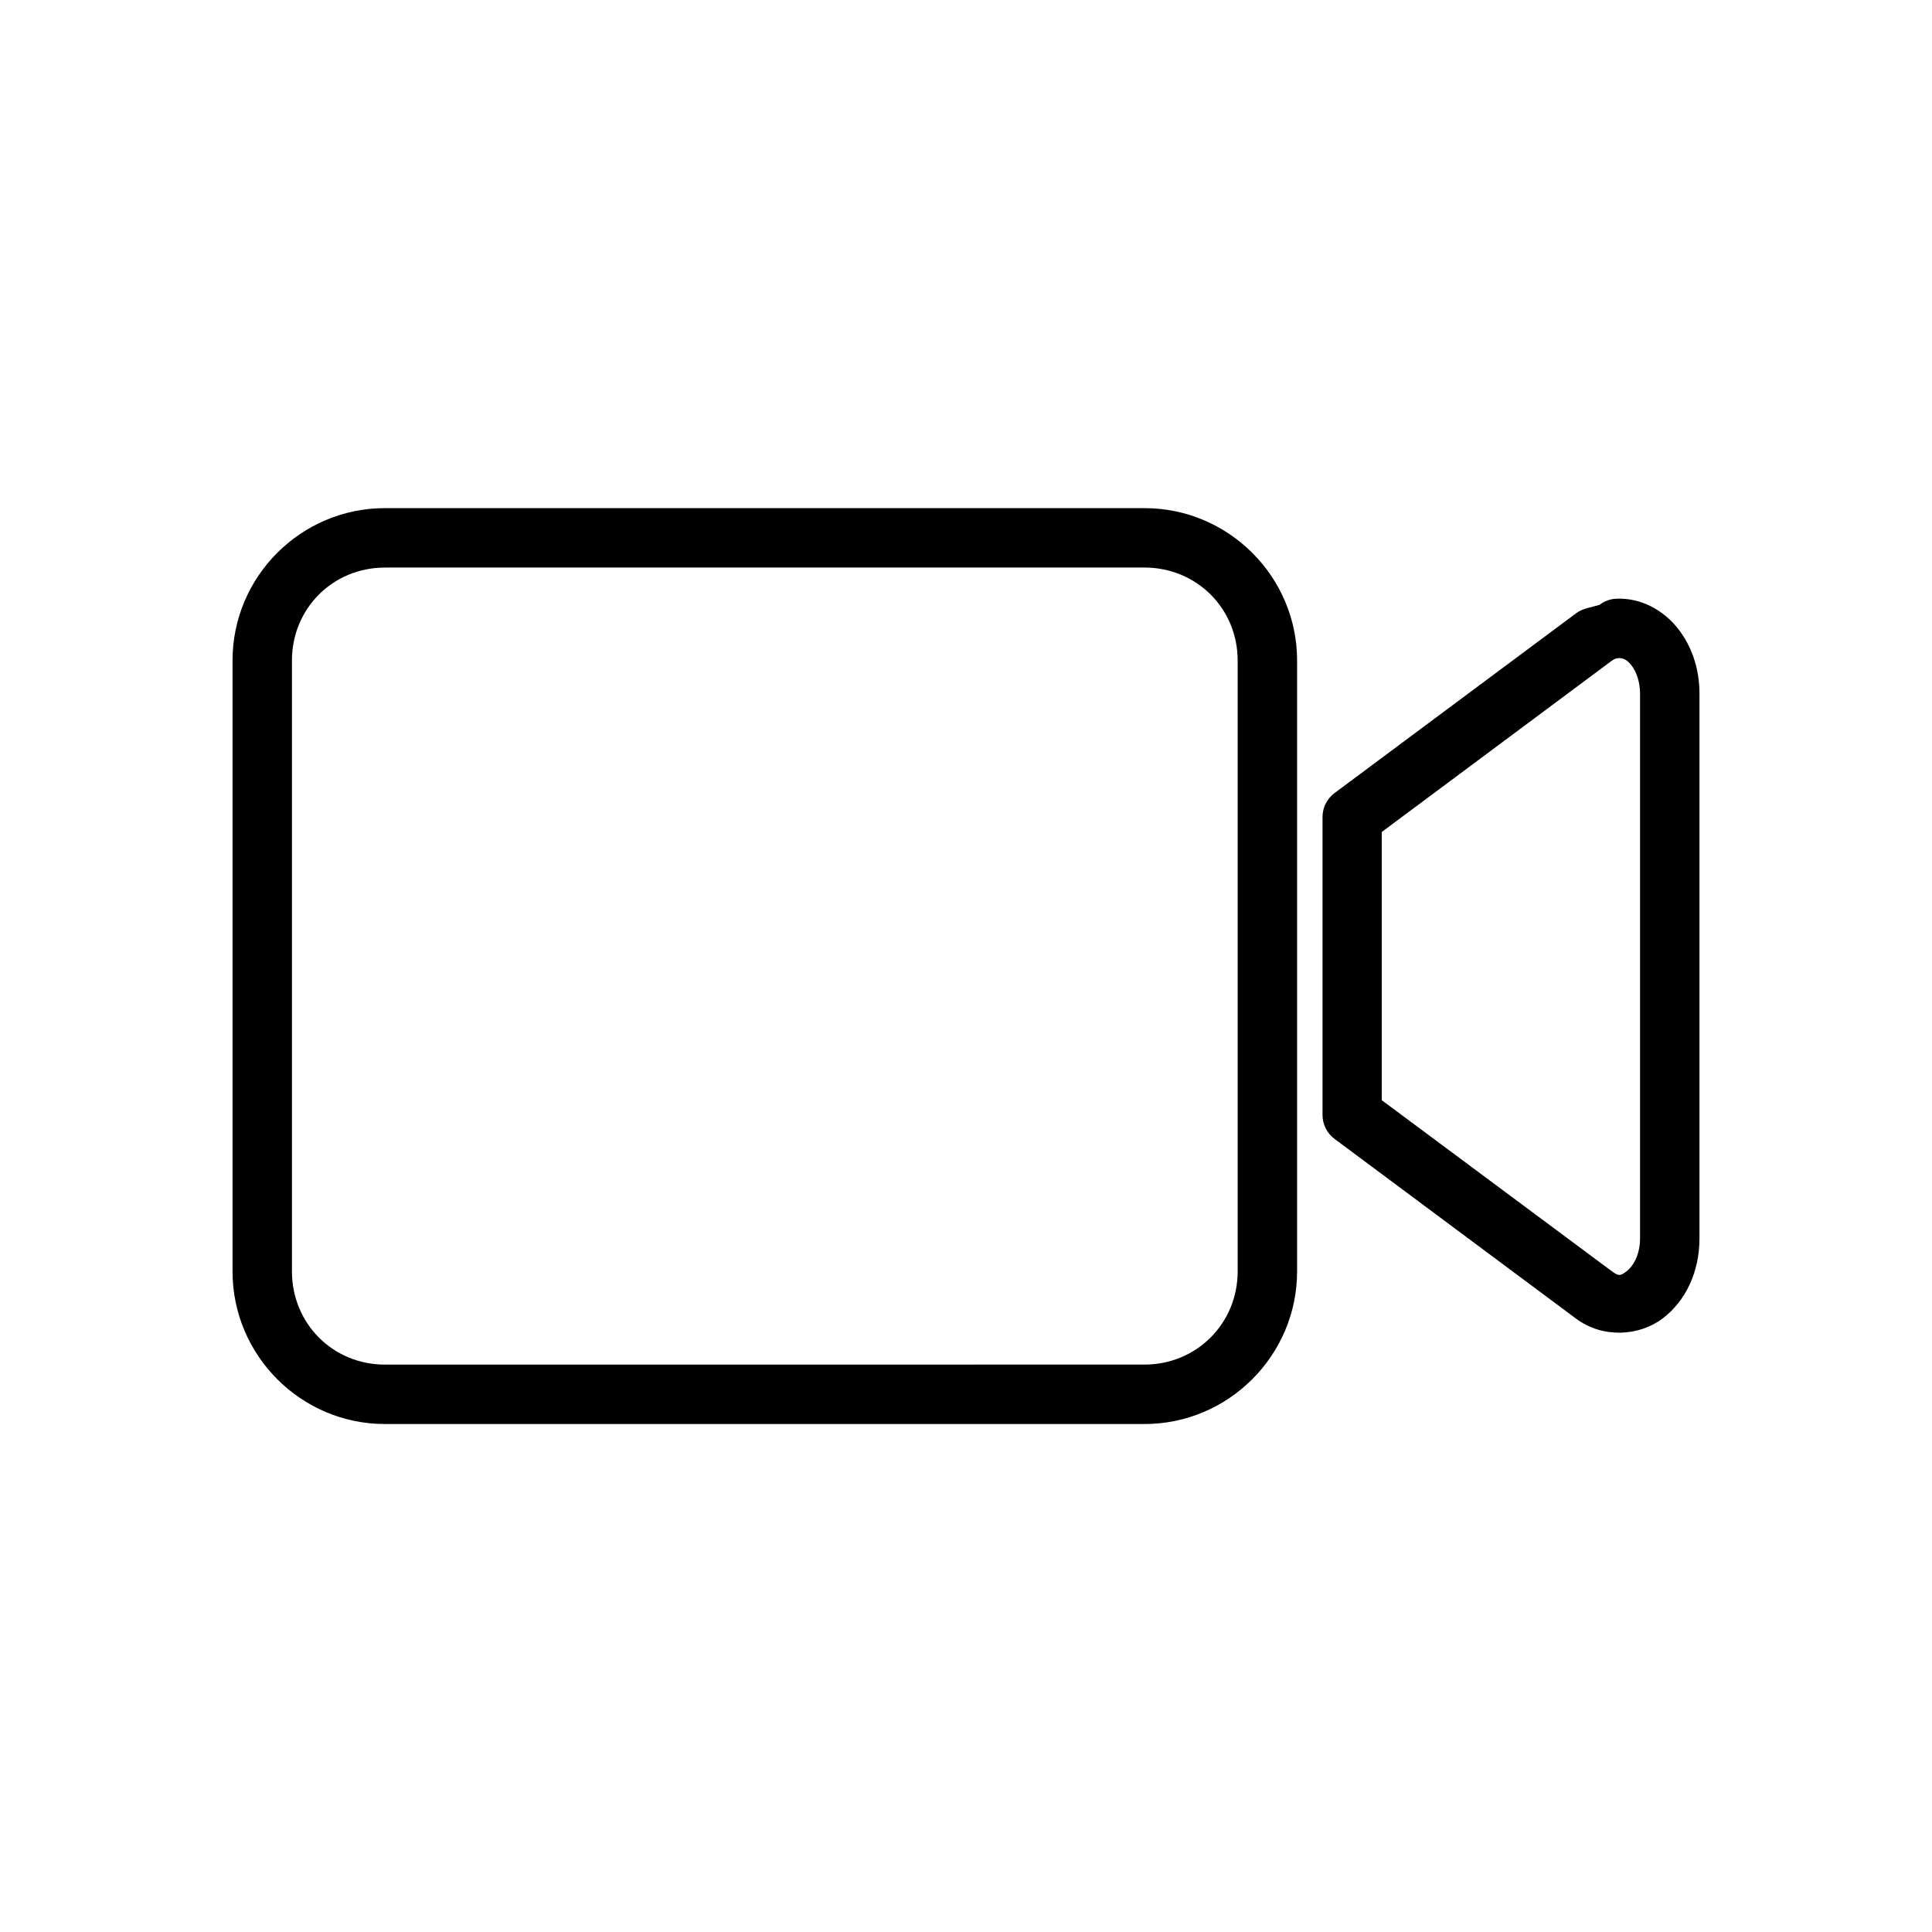
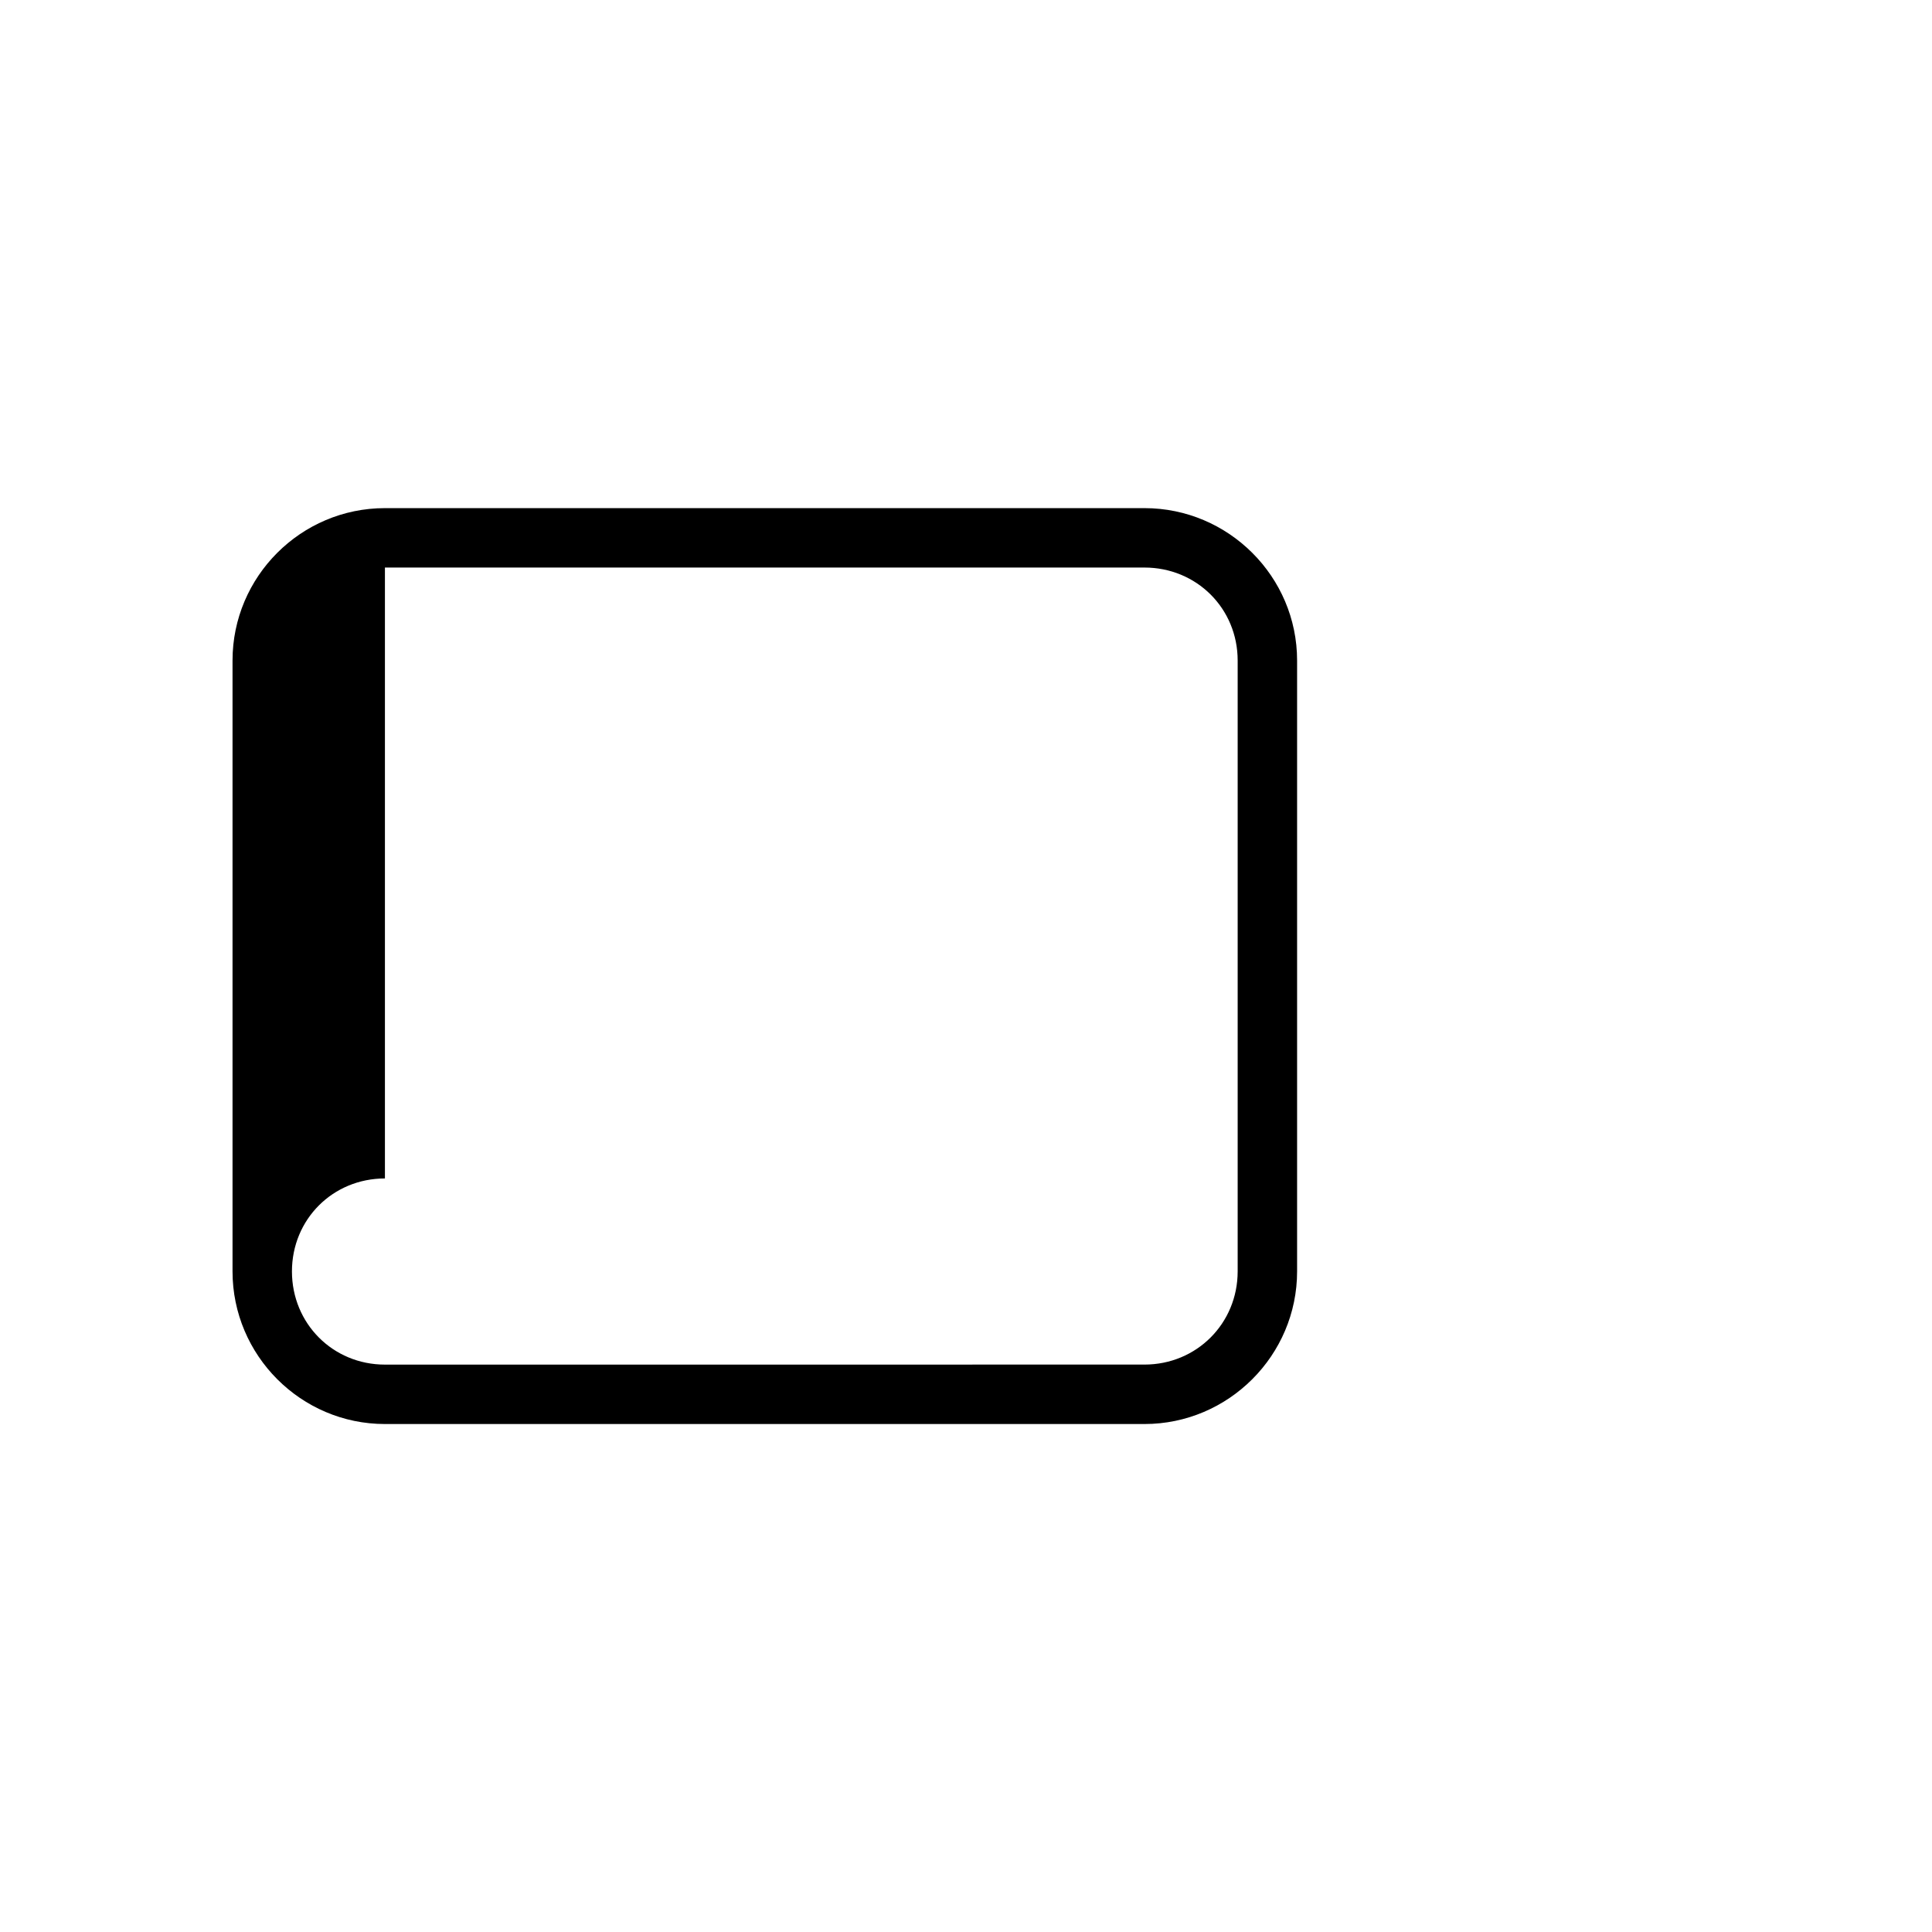
<svg xmlns="http://www.w3.org/2000/svg" fill="#000000" width="800px" height="800px" version="1.1" viewBox="144 144 512 512">
  <g>
-     <path d="m246.01 278.66c-22.254 0-40.387 18.133-40.387 40.387v161.89c0 22.254 18.133 40.445 40.387 40.445h201.29c22.254 0 40.445-18.191 40.445-40.445v-161.89c0-22.254-18.191-40.387-40.445-40.387zm0 15.746h201.29c13.801 0 24.695 10.836 24.695 24.637v161.89c0 13.801-10.895 24.695-24.695 24.695l-201.29 0.008c-13.801 0-24.641-10.895-24.641-24.695v-161.89c0-13.801 10.836-24.637 24.641-24.637z" />
-     <path d="m572.41 302.66c-1.641 0.055-3.227 0.625-4.531 1.629-2.106 0.66-4.391 0.898-6.16 2.207l-64.098 47.707h0.004c-1.988 1.496-3.152 3.848-3.141 6.336v78.973c0.008 2.465 1.168 4.789 3.141 6.273l64.098 47.707c6.984 5.191 16.57 4.621 22.777 0 6.207-4.621 9.871-12.422 9.879-21.27v-144.46c-0.008-6.551-2.062-12.633-5.812-17.316-3.75-4.684-9.59-8.047-16.156-7.785zm0.582 15.746h0.059c0.965-0.02 2.016 0.312 3.254 1.859 1.266 1.578 2.32 4.309 2.324 7.496v144.46c-0.004 4.445-1.941 7.465-3.543 8.66-1.602 1.191-2.008 1.441-3.953 0l-60.957-45.324v-71.07l60.957-45.383c0.762-0.562 1.324-0.68 1.859-0.695z" />
+     <path d="m246.01 278.66c-22.254 0-40.387 18.133-40.387 40.387v161.89c0 22.254 18.133 40.445 40.387 40.445h201.29c22.254 0 40.445-18.191 40.445-40.445v-161.89c0-22.254-18.191-40.387-40.445-40.387zm0 15.746h201.29c13.801 0 24.695 10.836 24.695 24.637v161.89c0 13.801-10.895 24.695-24.695 24.695l-201.29 0.008c-13.801 0-24.641-10.895-24.641-24.695c0-13.801 10.836-24.637 24.641-24.637z" />
  </g>
</svg>